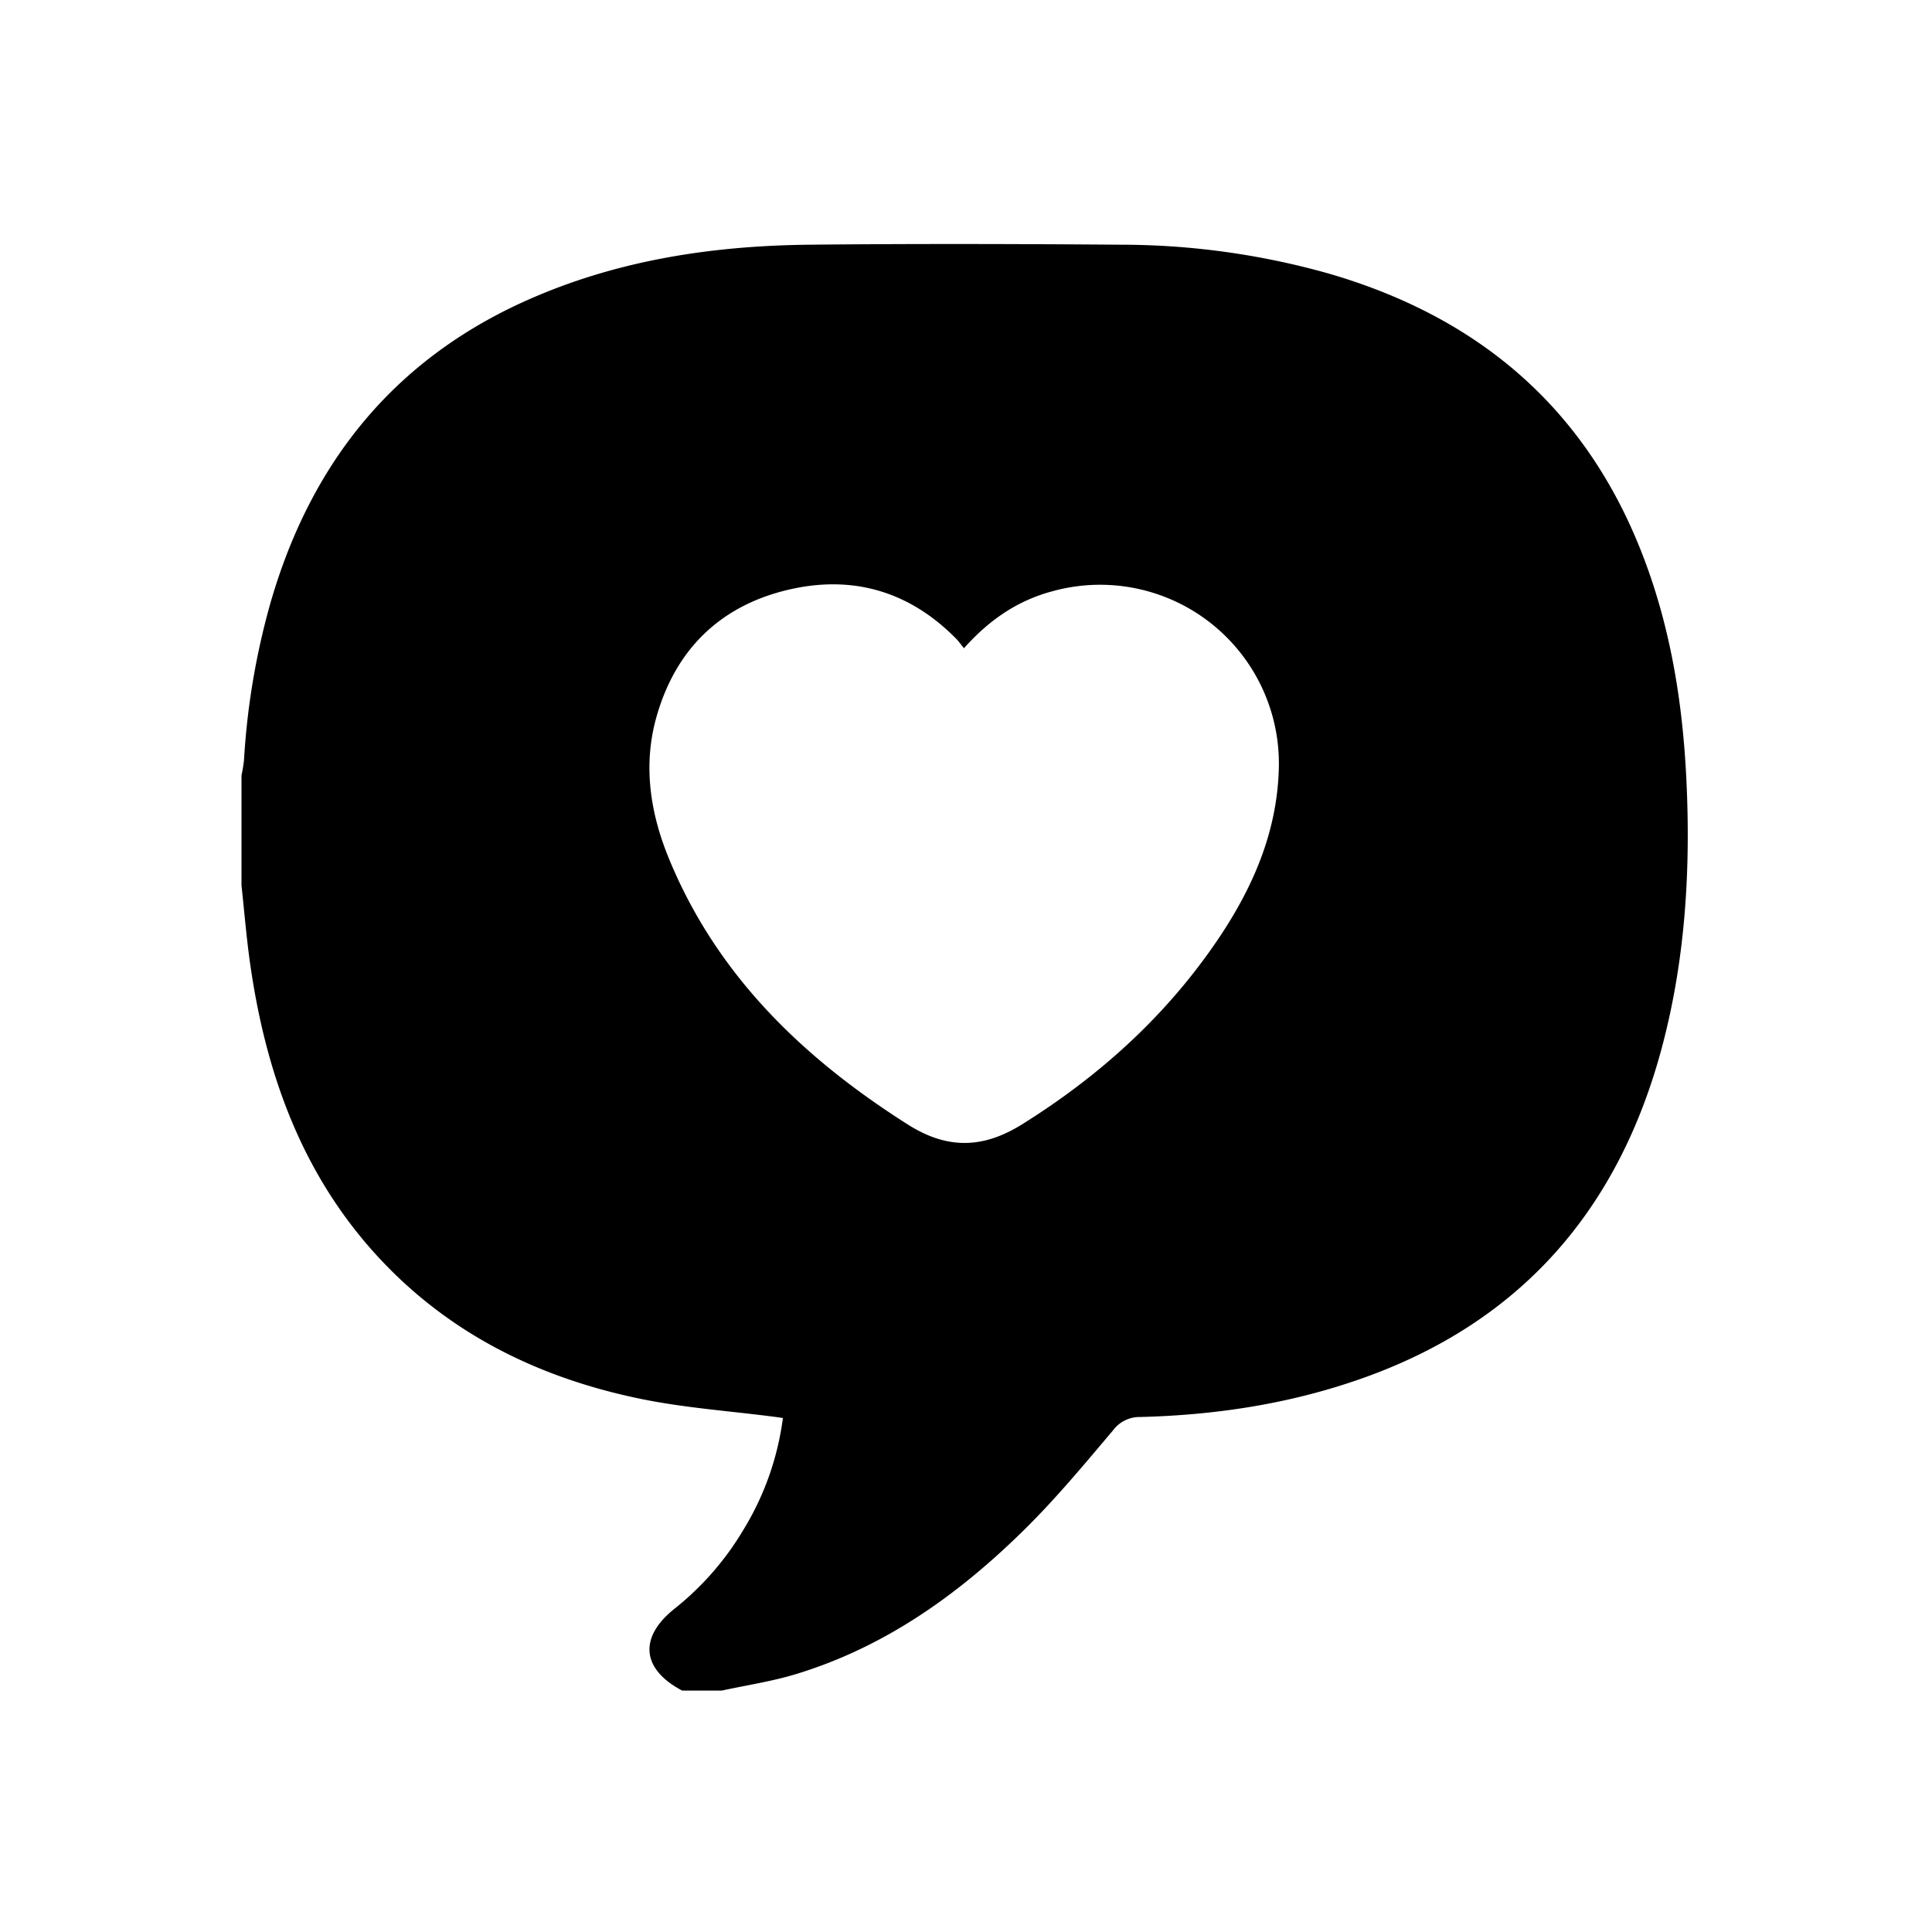
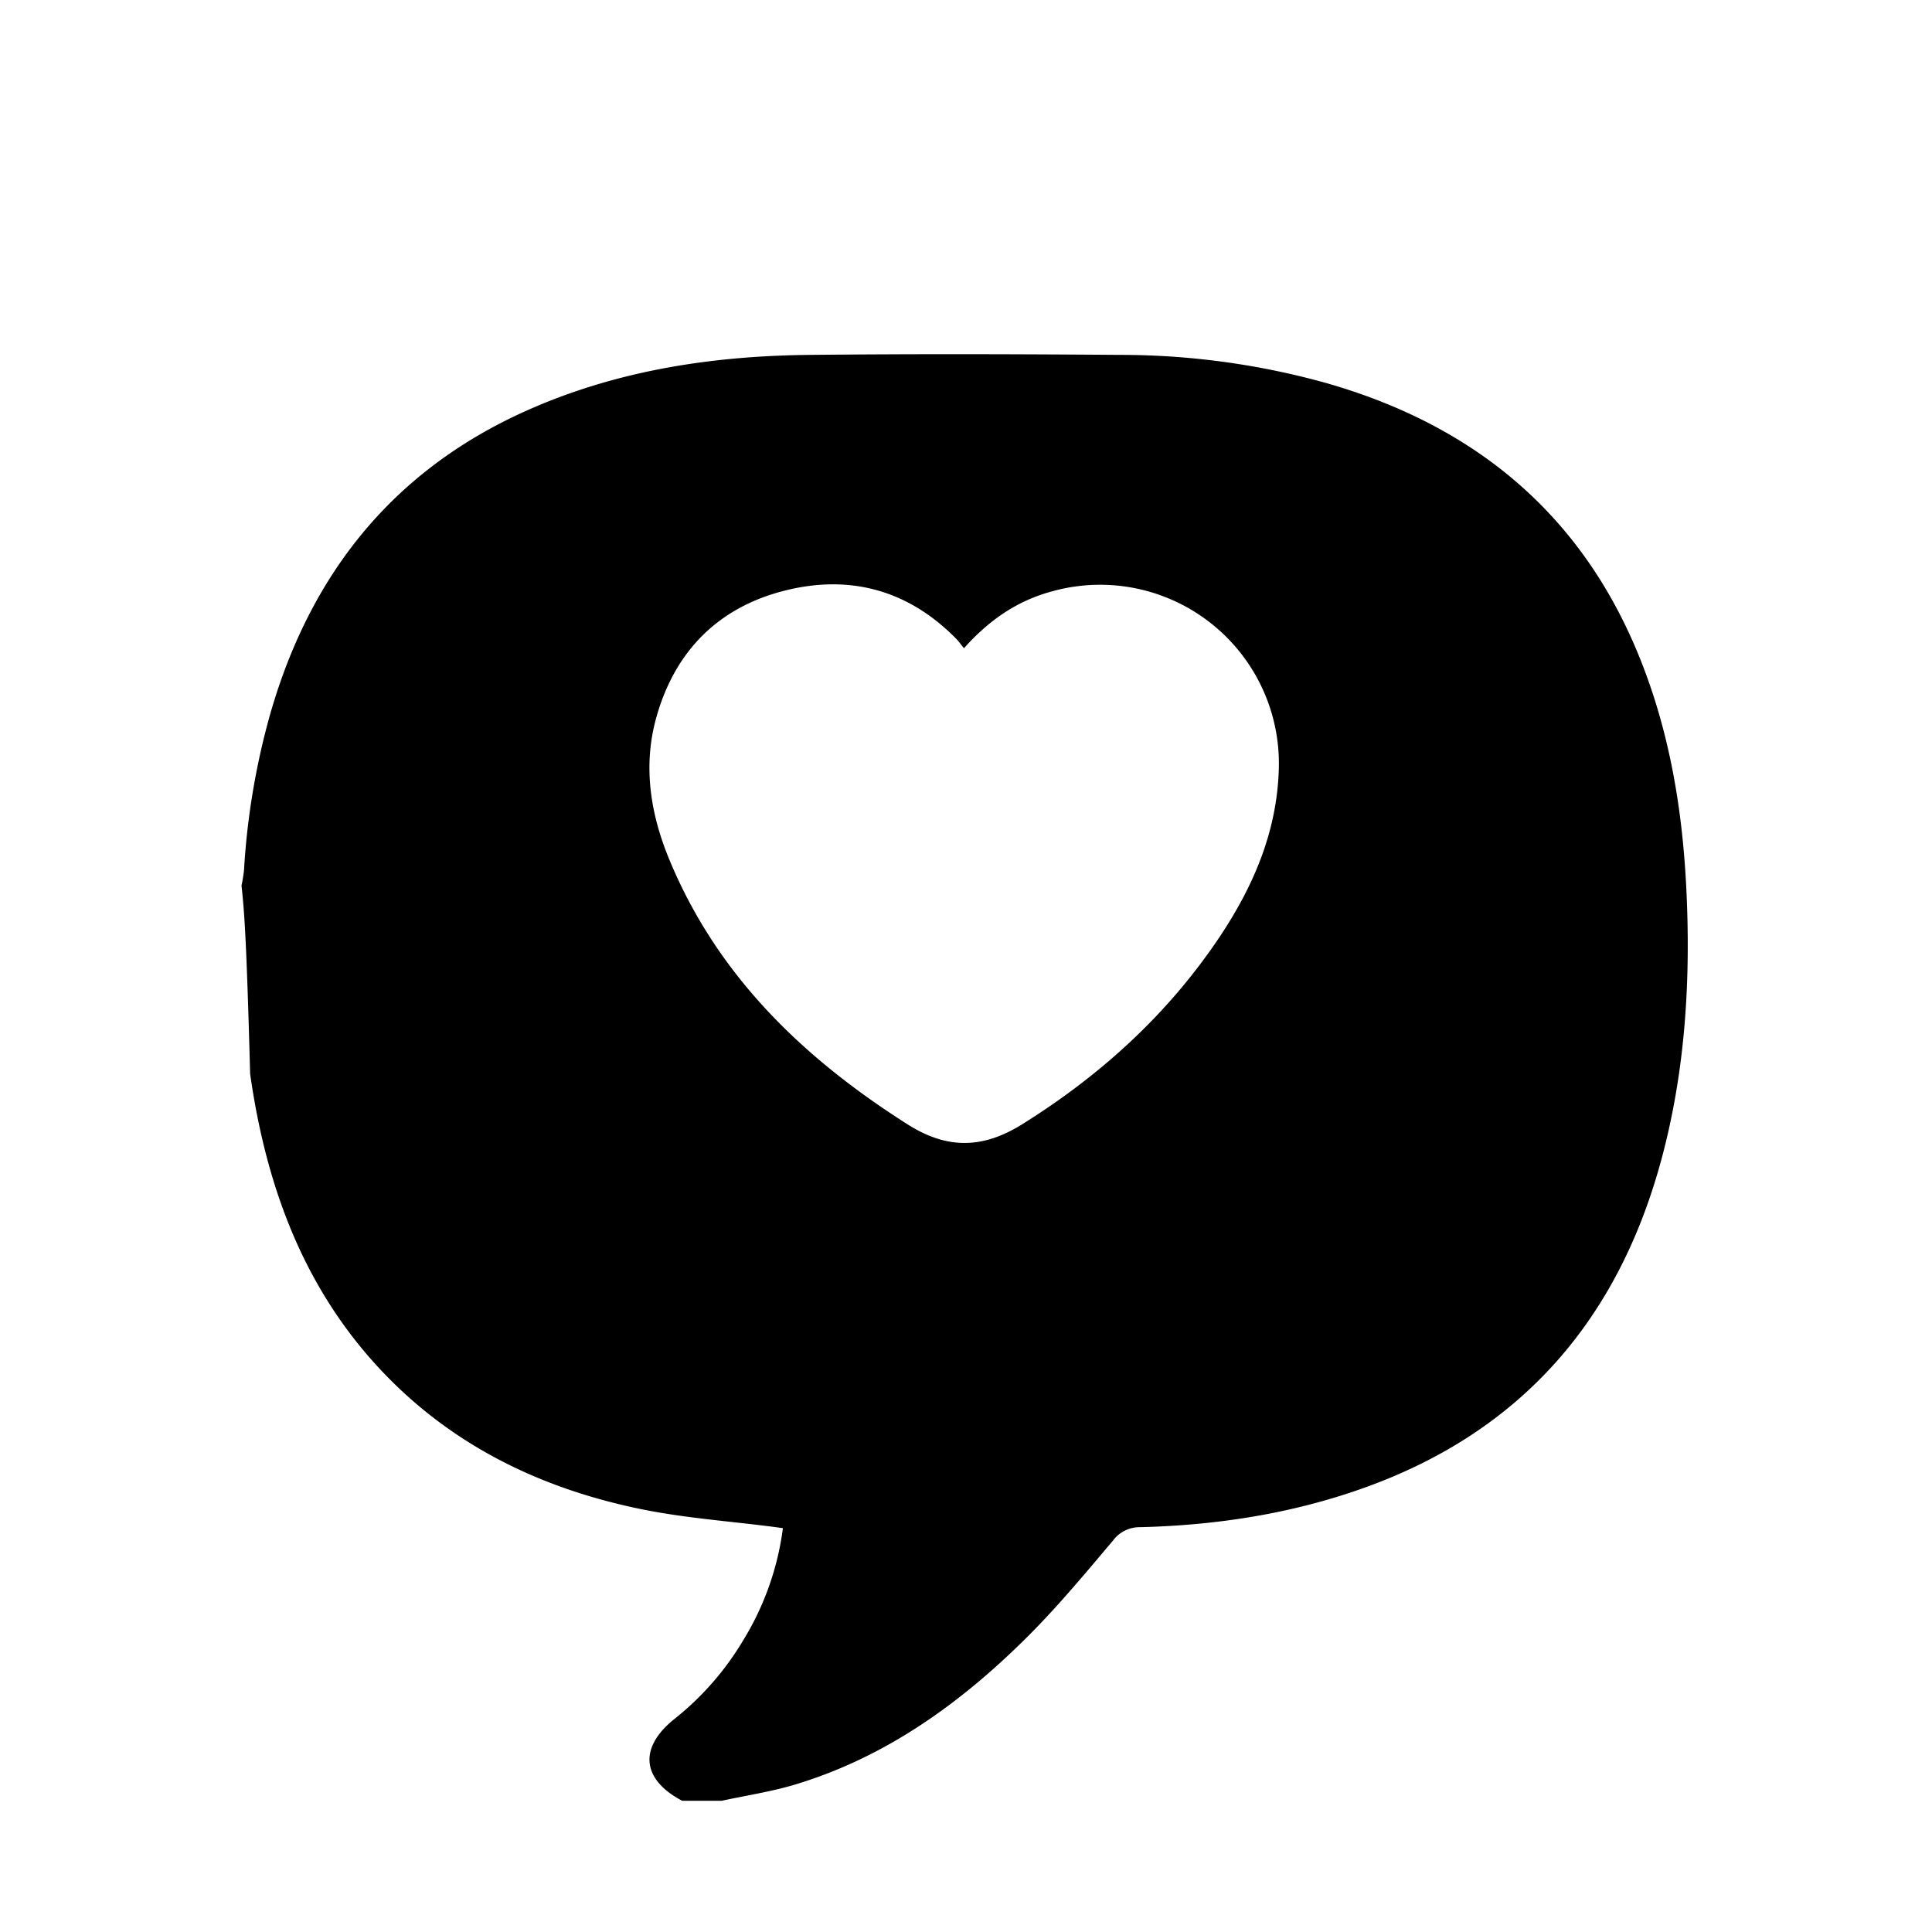
<svg xmlns="http://www.w3.org/2000/svg" id="Layer_6" data-name="Layer 6" viewBox="0 0 512 512">
-   <path d="M64,234.67v-29.2a38.77,38.77,0,0,0,.66-4,194.5,194.5,0,0,1,6.88-41.21c10.81-37.93,33.37-65.82,70-81.51,23.28-10,47.85-13.64,73-13.9,27.43-.28,54.87-.21,82.31,0a203.11,203.11,0,0,1,54.65,7.47c39.6,11.32,68.22,35.11,83.48,73.91,7.61,19.33,10.92,39.57,11.92,60.22,1.17,24-.26,47.87-6.5,71.21-11.42,42.71-37.14,72.61-79.26,87.56-19.08,6.78-38.85,9.8-59,10.3a8.75,8.75,0,0,0-7.18,3.54c-7.56,8.95-15.07,18-23.39,26.21-17.38,17.16-36.95,31.2-60.68,38.4-6.38,1.94-13.06,2.93-19.6,4.35H180.77c-10.8-5.7-11.54-14.15-1.93-21.76a76.73,76.73,0,0,0,18.1-20.73,75.35,75.35,0,0,0,10.54-29.75c-1-.14-1.75-.25-2.48-.34-11.72-1.52-23.58-2.34-35.13-4.71-24.86-5.1-47.31-15.46-65.64-33.48-22.87-22.5-33.51-50.77-37.94-81.84C65.31,248.52,64.75,241.58,64,234.67Zm191.46-62.88c-.9-1.1-1.39-1.83-2-2.45-12.74-13-28.25-17.2-45.58-12.8-17.54,4.46-29,16-33.93,33.52-3.66,13-1.55,25.84,3.54,38C190.27,258.75,213,280.5,240.57,298c10.4,6.59,19.83,6.46,30.23,0,20.84-13,38.58-29.11,52.28-49.51,9-13.44,15.29-27.93,15.81-44.47a47.38,47.38,0,0,0-60-47.33C269.67,159.15,262.18,164.25,255.46,171.79Z" />
+   <path d="M64,234.67a38.77,38.77,0,0,0,.66-4,194.5,194.5,0,0,1,6.88-41.21c10.81-37.93,33.37-65.82,70-81.51,23.28-10,47.85-13.64,73-13.9,27.43-.28,54.87-.21,82.31,0a203.11,203.11,0,0,1,54.65,7.47c39.6,11.32,68.22,35.11,83.48,73.91,7.61,19.33,10.92,39.57,11.92,60.22,1.17,24-.26,47.87-6.5,71.21-11.42,42.71-37.14,72.61-79.26,87.56-19.08,6.78-38.85,9.8-59,10.3a8.75,8.75,0,0,0-7.18,3.54c-7.56,8.95-15.07,18-23.39,26.21-17.38,17.16-36.95,31.2-60.68,38.4-6.38,1.94-13.06,2.93-19.6,4.35H180.77c-10.8-5.7-11.54-14.15-1.93-21.76a76.73,76.73,0,0,0,18.1-20.73,75.35,75.35,0,0,0,10.54-29.75c-1-.14-1.75-.25-2.48-.34-11.72-1.52-23.58-2.34-35.13-4.71-24.86-5.1-47.31-15.46-65.64-33.48-22.87-22.5-33.51-50.77-37.94-81.84C65.31,248.52,64.75,241.58,64,234.67Zm191.46-62.88c-.9-1.1-1.39-1.83-2-2.45-12.74-13-28.25-17.2-45.58-12.8-17.54,4.46-29,16-33.93,33.52-3.66,13-1.55,25.84,3.54,38C190.27,258.75,213,280.5,240.57,298c10.4,6.59,19.83,6.46,30.23,0,20.84-13,38.58-29.11,52.28-49.51,9-13.44,15.29-27.93,15.81-44.47a47.38,47.38,0,0,0-60-47.33C269.67,159.15,262.18,164.25,255.46,171.79Z" />
</svg>